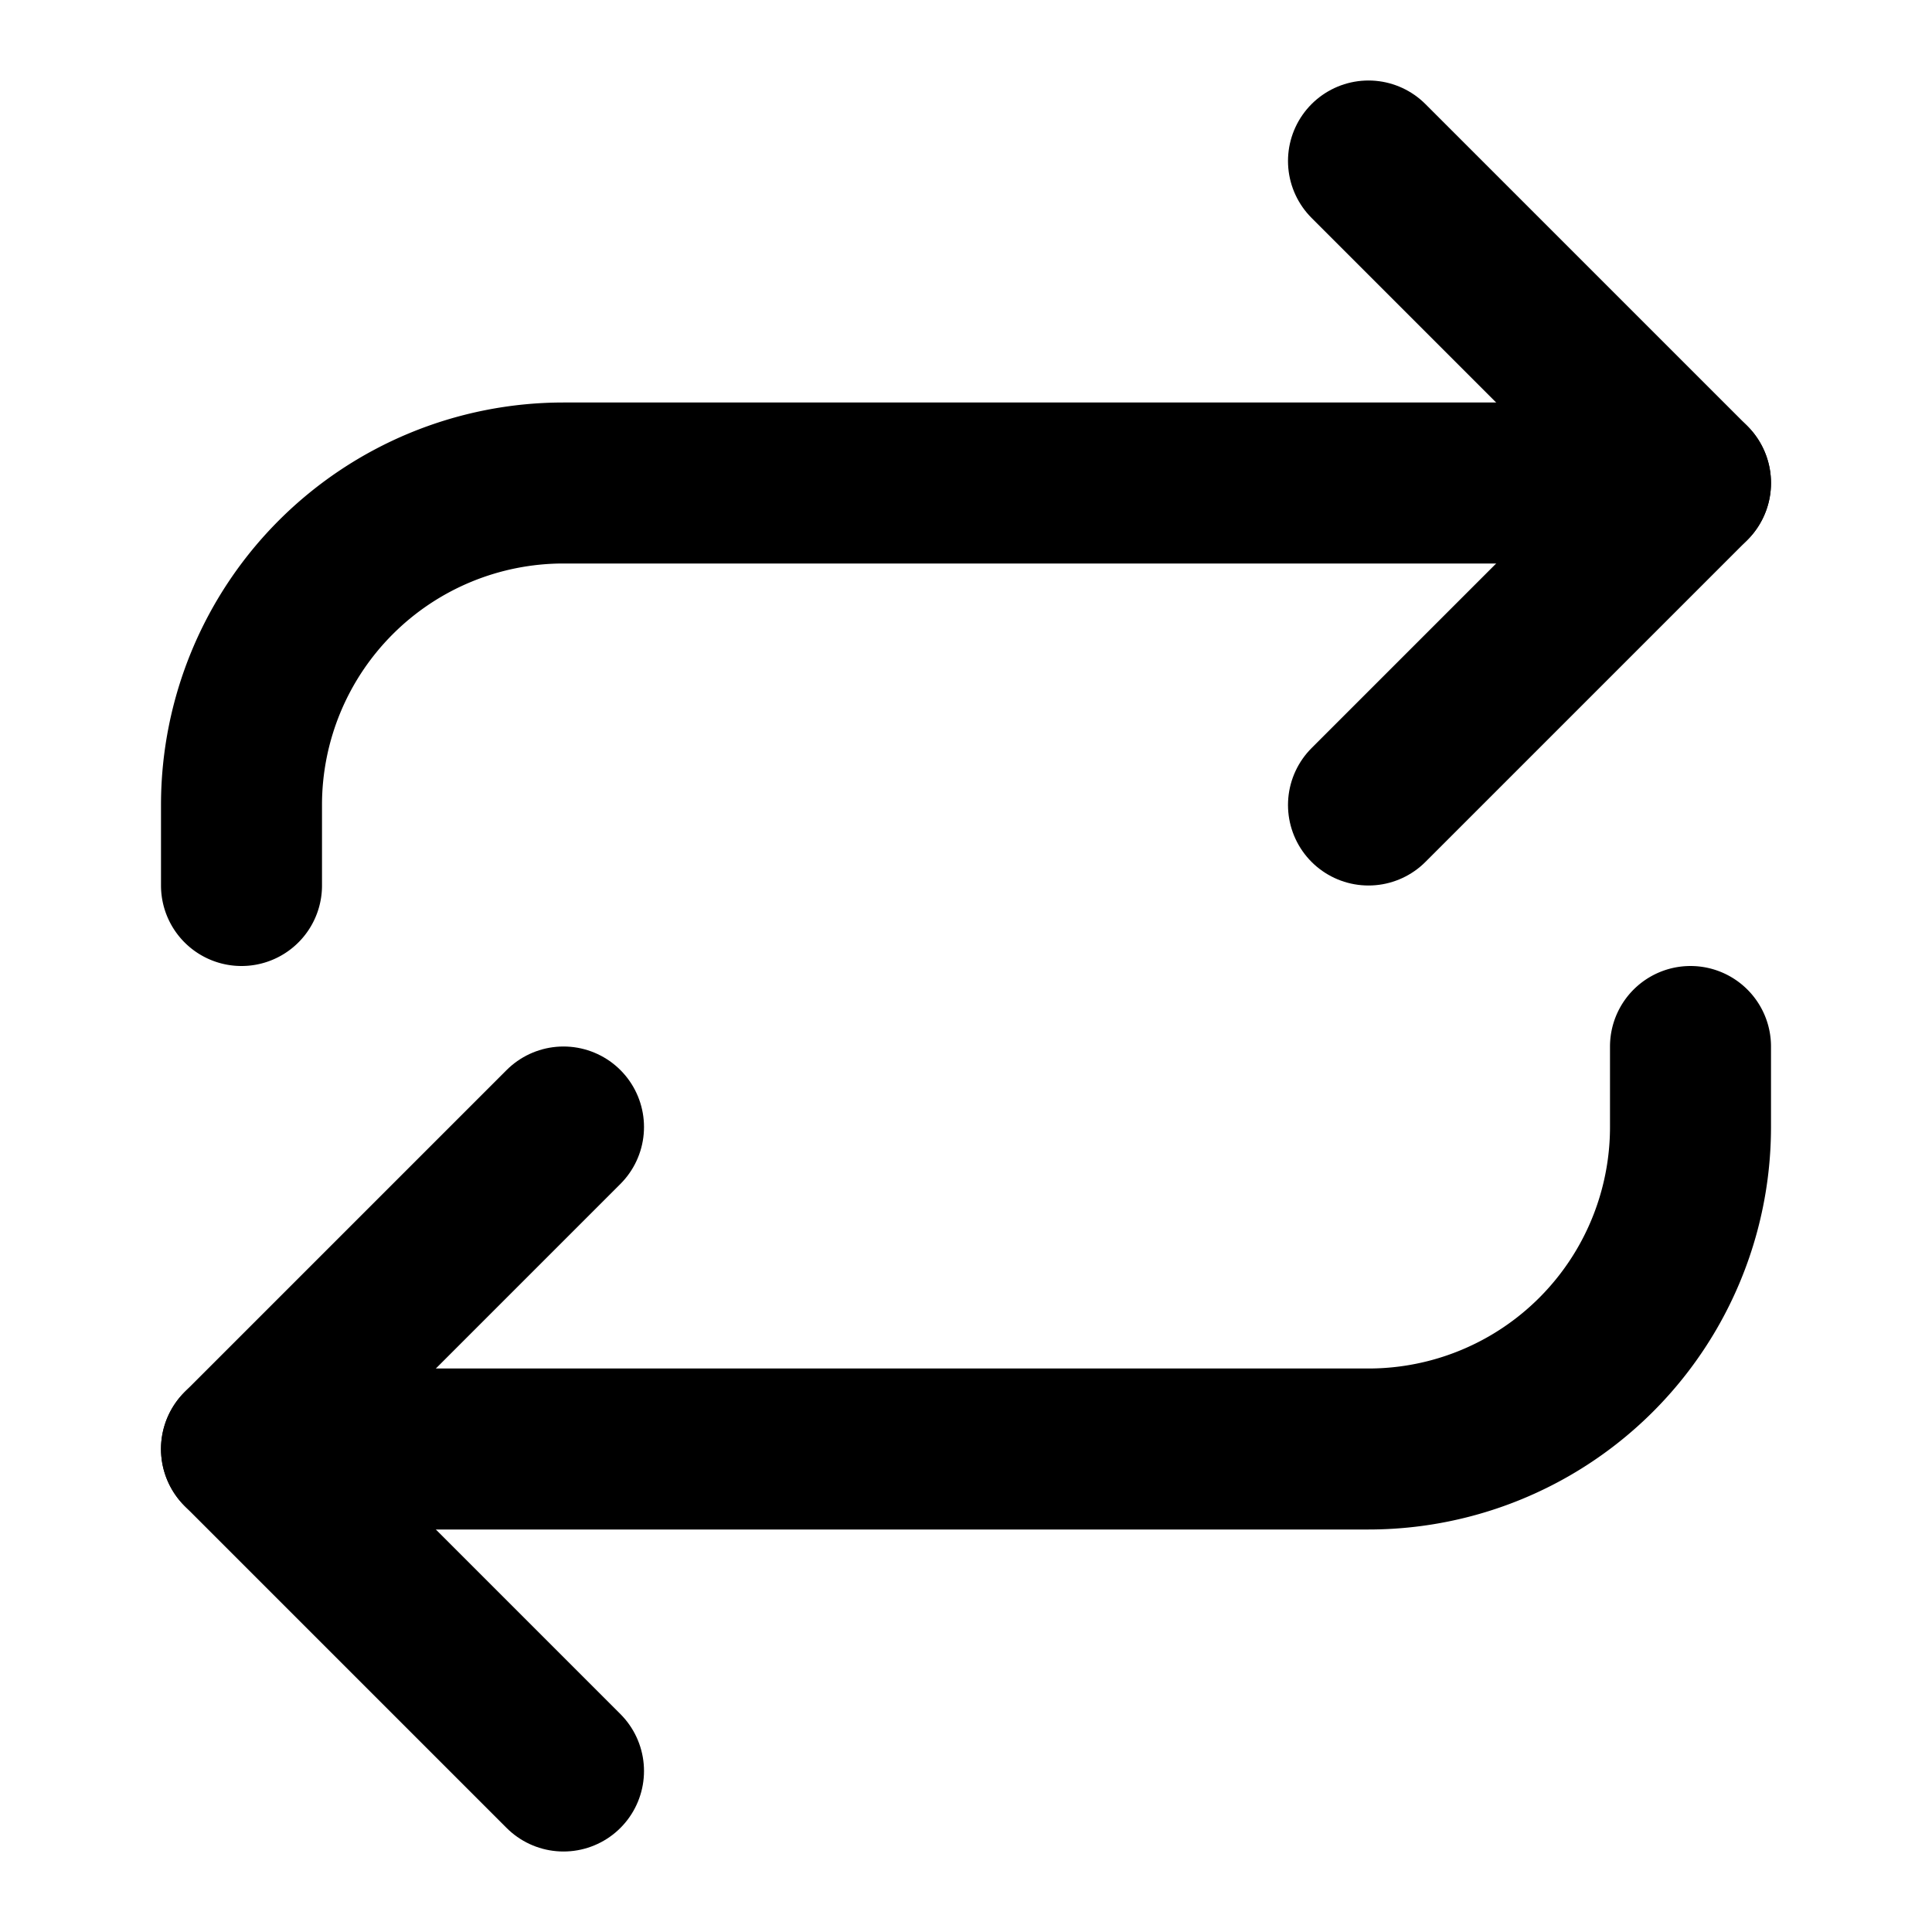
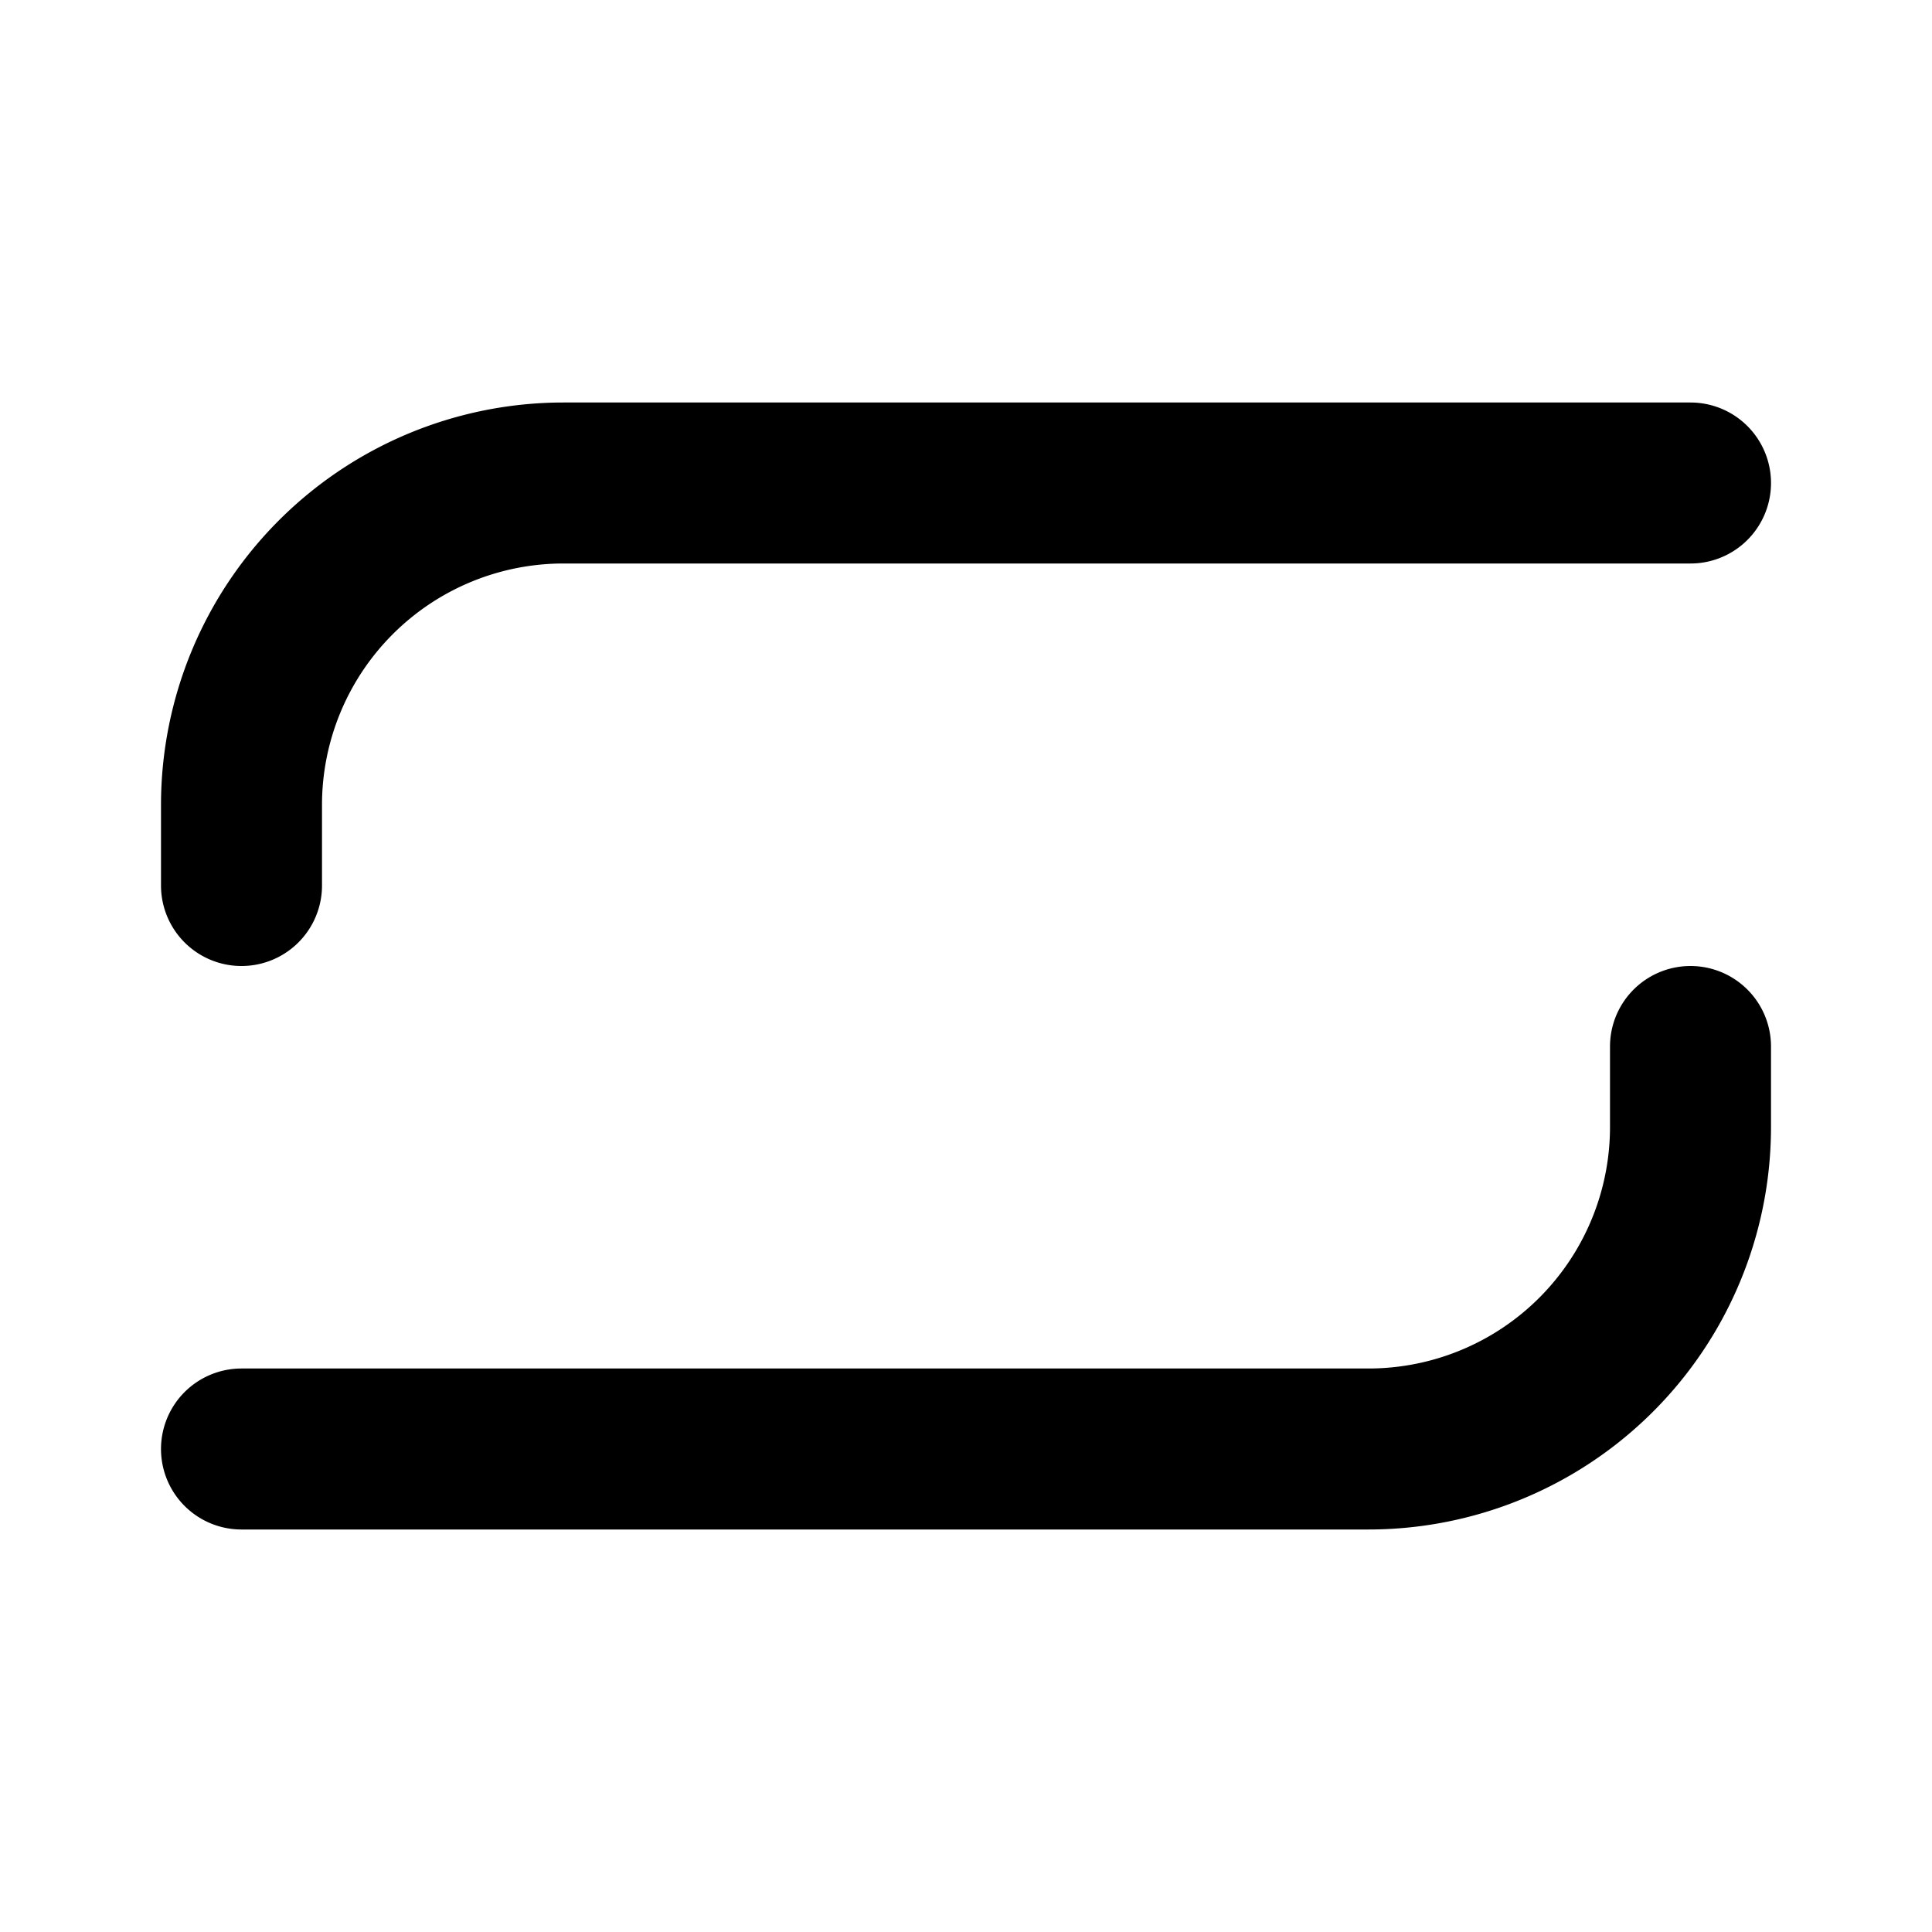
<svg xmlns="http://www.w3.org/2000/svg" width="24" height="24" viewBox="0 0 24 24" fill="none" stroke="currentColor" stroke-width="2" stroke-linecap="round" stroke-linejoin="round" class="lucide lucide-repeat w-3 h-3" data-component-path="src/components/ProductVariationsTable.tsx" data-component-name="Repeat" data-component-line="126" data-component-file="ProductVariationsTable.tsx" data-component-content="%7B%22className%22%3A%22w-3%20h-3%22%7D">
-   <path d="m17 2 4 4-4 4" />
  <path d="M3 11v-1a4 4 0 0 1 4-4h14" />
-   <path d="m7 22-4-4 4-4" />
  <path d="M21 13v1a4 4 0 0 1-4 4H3" />
</svg>